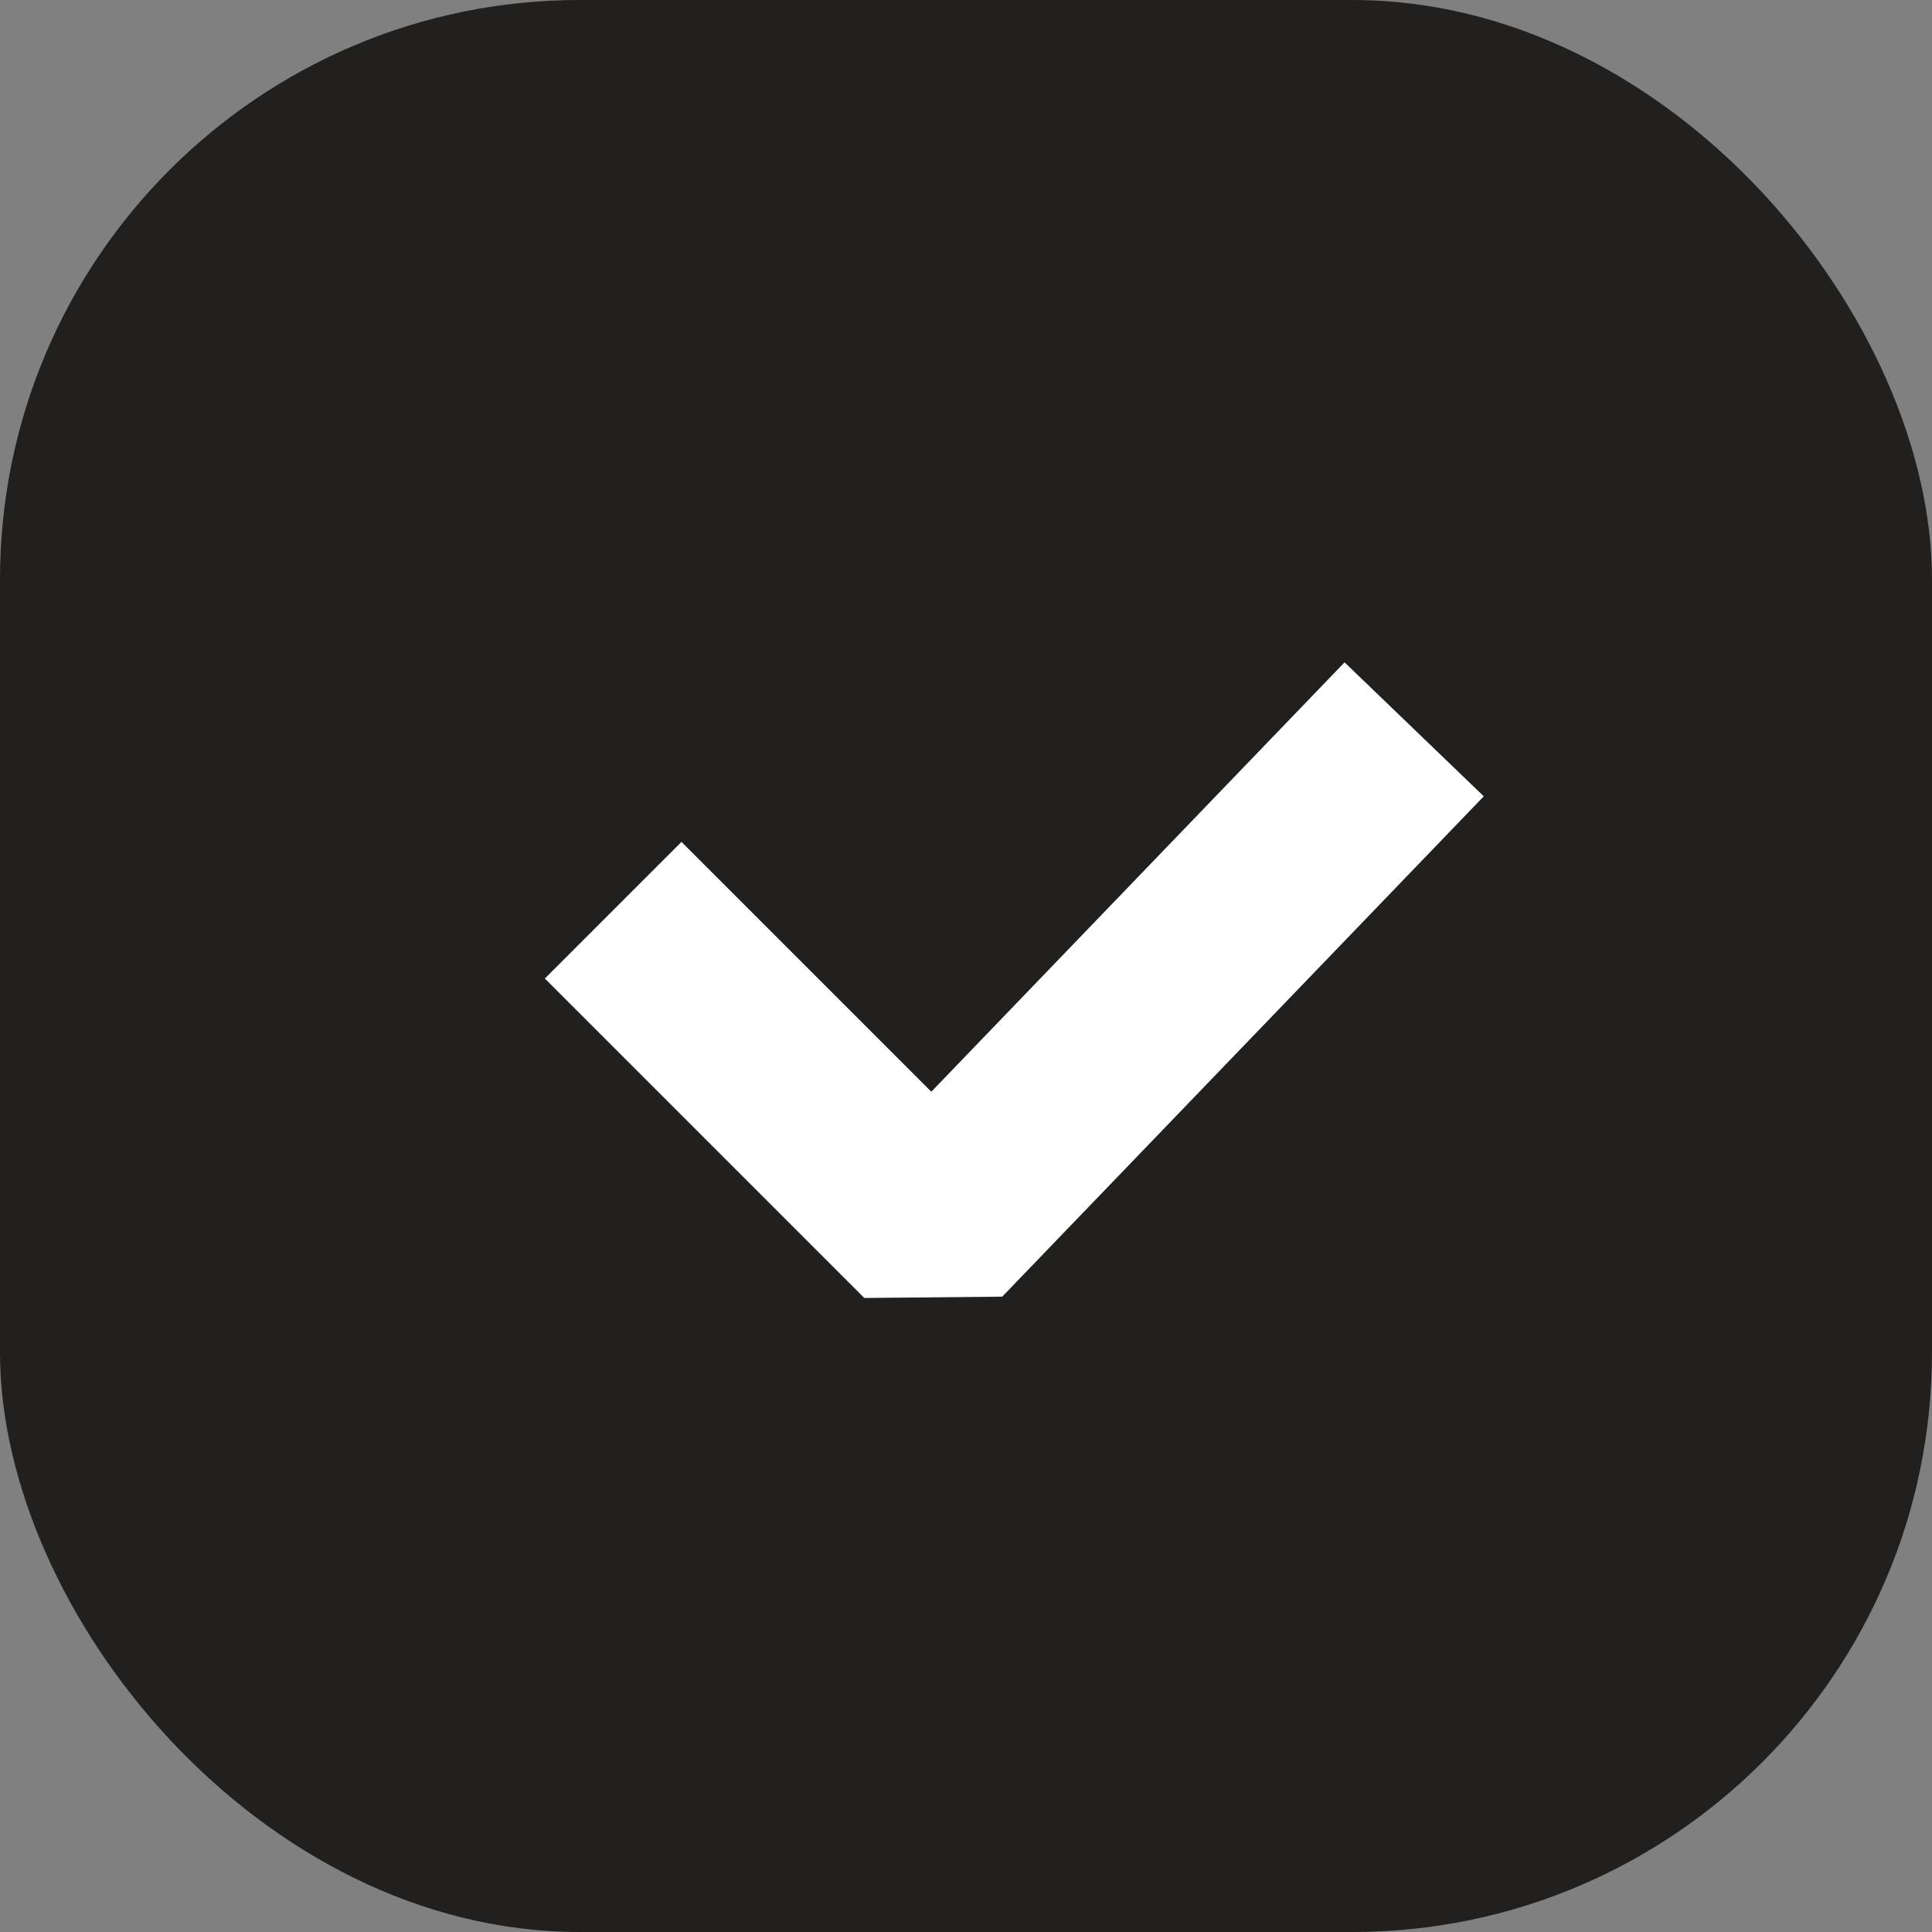
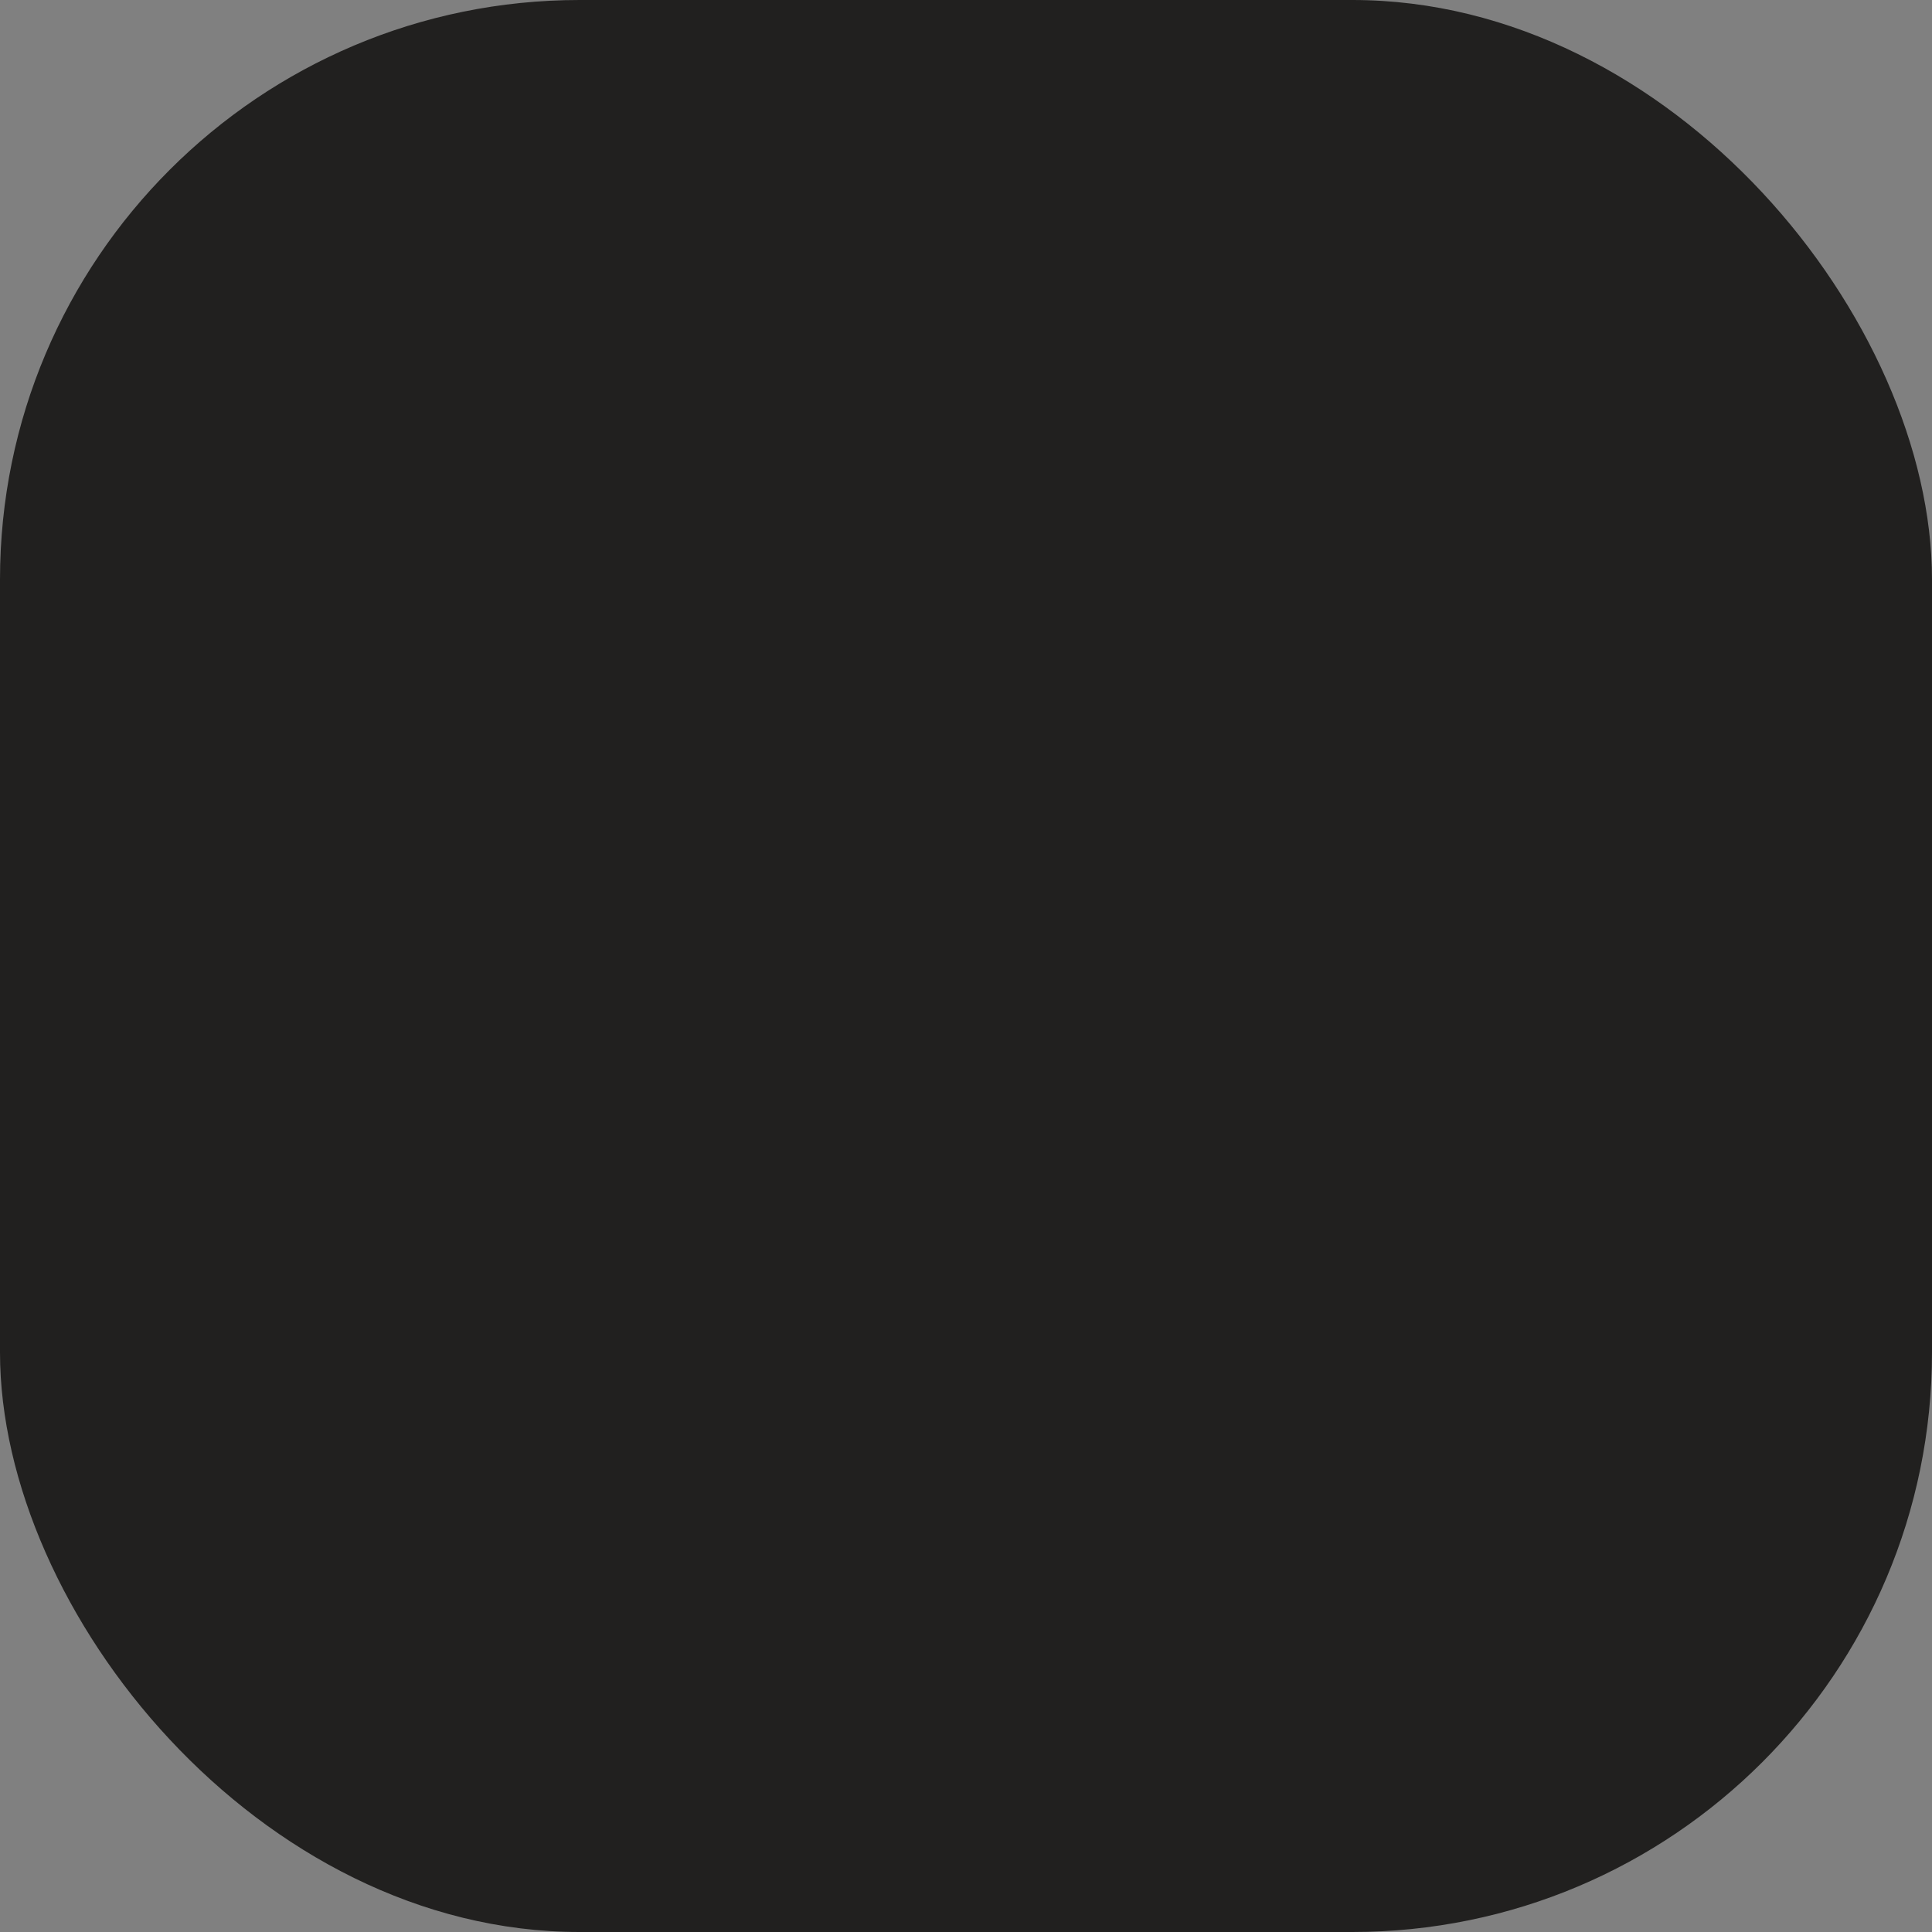
<svg xmlns="http://www.w3.org/2000/svg" width="40" height="40" viewBox="0 0 40 40" fill="none">
  <rect x="0" y="0" width="40" height="40" fill="#808080" stroke="none" />
  <rect width="40" height="40" rx="12" fill="#21201F" />
-   <path d="M14.109 20.259L19.309 25.459L27.892 16.541" stroke="white" stroke-width="4" stroke-linecap="square" stroke-linejoin="bevel" />
</svg>